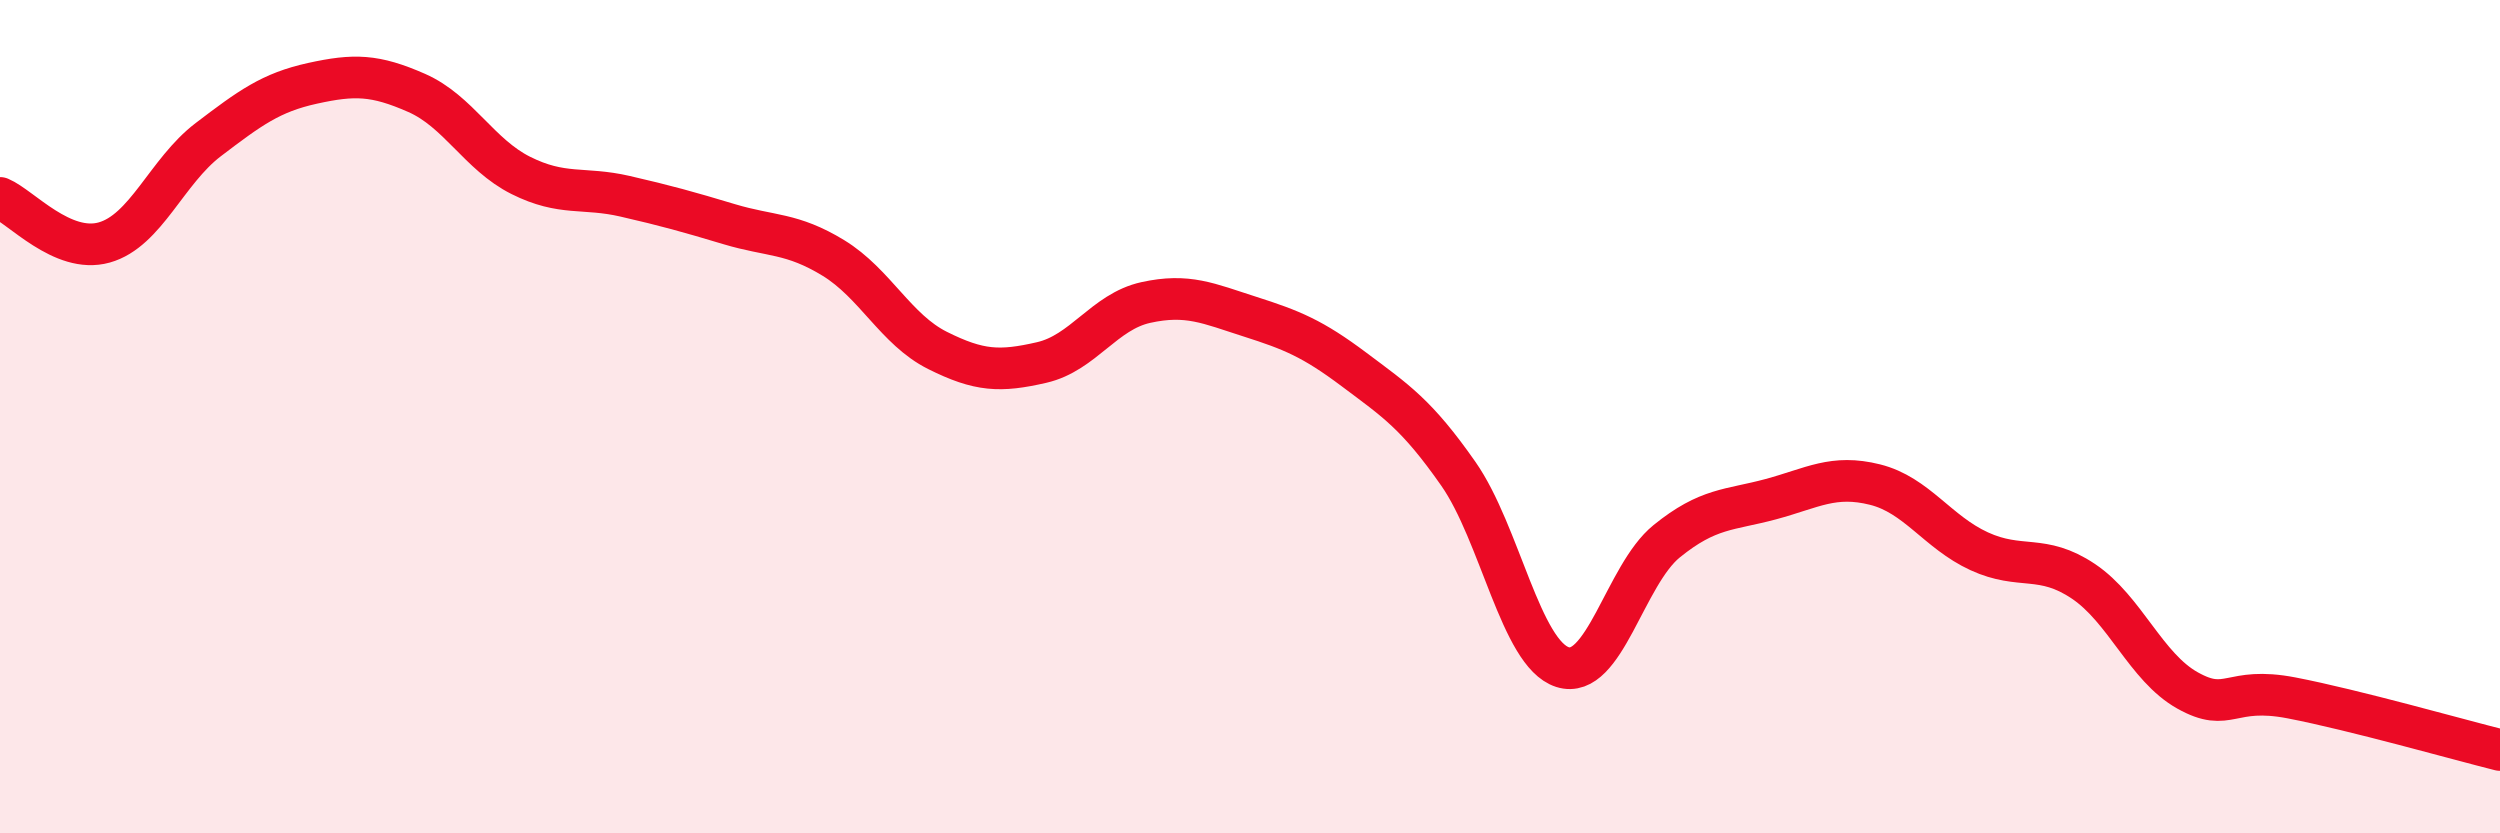
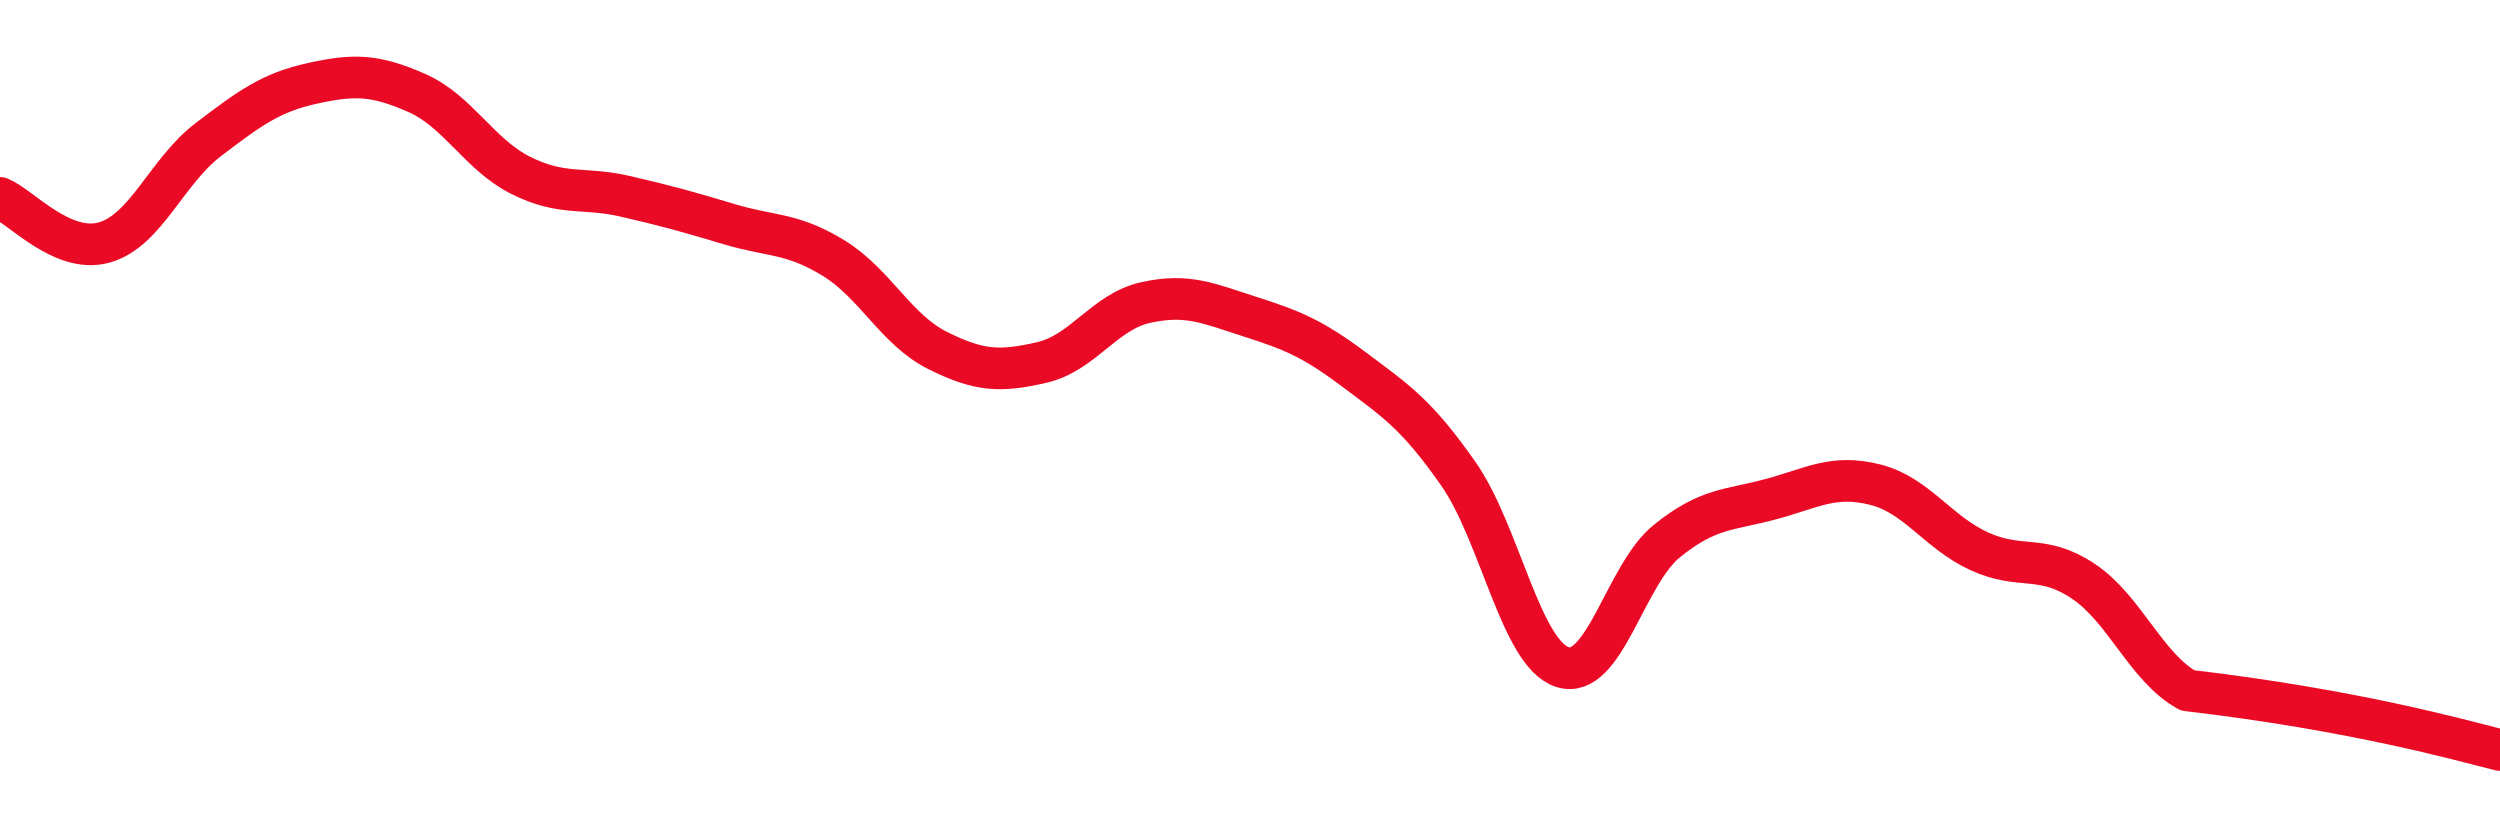
<svg xmlns="http://www.w3.org/2000/svg" width="60" height="20" viewBox="0 0 60 20">
-   <path d="M 0,4.75 C 0.5,4.96 1.5,6.1 2.5,5.82 C 3.5,5.54 4,4.11 5,3.35 C 6,2.59 6.5,2.22 7.5,2 C 8.5,1.78 9,1.79 10,2.23 C 11,2.67 11.5,3.71 12.5,4.21 C 13.5,4.71 14,4.48 15,4.71 C 16,4.94 16.5,5.08 17.5,5.38 C 18.5,5.68 19,5.58 20,6.19 C 21,6.8 21.5,7.91 22.5,8.41 C 23.5,8.91 24,8.93 25,8.7 C 26,8.47 26.5,7.48 27.5,7.26 C 28.5,7.04 29,7.28 30,7.6 C 31,7.92 31.5,8.12 32.5,8.87 C 33.5,9.62 34,9.94 35,11.37 C 36,12.8 36.5,15.69 37.5,16.01 C 38.5,16.33 39,13.8 40,12.99 C 41,12.18 41.5,12.25 42.5,11.98 C 43.5,11.71 44,11.38 45,11.63 C 46,11.88 46.5,12.77 47.5,13.23 C 48.5,13.69 49,13.28 50,13.95 C 51,14.62 51.5,16.01 52.5,16.57 C 53.5,17.13 53.5,16.46 55,16.75 C 56.5,17.04 59,17.75 60,18L60 20L0 20Z" fill="#EB0A25" opacity="0.1" stroke-linecap="round" stroke-linejoin="round" />
-   <path d="M 0,4.75 C 0.5,4.96 1.5,6.1 2.5,5.82 C 3.5,5.54 4,4.11 5,3.35 C 6,2.59 6.5,2.22 7.5,2 C 8.5,1.78 9,1.79 10,2.23 C 11,2.67 11.5,3.71 12.5,4.21 C 13.5,4.71 14,4.48 15,4.71 C 16,4.94 16.5,5.08 17.5,5.38 C 18.5,5.68 19,5.58 20,6.19 C 21,6.8 21.5,7.91 22.5,8.41 C 23.5,8.91 24,8.93 25,8.7 C 26,8.47 26.5,7.48 27.5,7.26 C 28.5,7.04 29,7.28 30,7.6 C 31,7.92 31.5,8.12 32.5,8.87 C 33.5,9.62 34,9.94 35,11.37 C 36,12.8 36.5,15.69 37.5,16.01 C 38.5,16.33 39,13.8 40,12.99 C 41,12.18 41.5,12.25 42.5,11.98 C 43.5,11.71 44,11.38 45,11.63 C 46,11.88 46.5,12.77 47.5,13.23 C 48.5,13.69 49,13.28 50,13.95 C 51,14.62 51.5,16.01 52.5,16.57 C 53.5,17.13 53.5,16.46 55,16.75 C 56.5,17.04 59,17.75 60,18" stroke="#EB0A25" stroke-width="1" fill="none" stroke-linecap="round" stroke-linejoin="round" />
+   <path d="M 0,4.75 C 0.5,4.96 1.5,6.1 2.5,5.82 C 3.5,5.54 4,4.11 5,3.35 C 6,2.59 6.5,2.22 7.5,2 C 8.5,1.78 9,1.79 10,2.23 C 11,2.67 11.5,3.71 12.5,4.21 C 13.5,4.71 14,4.48 15,4.71 C 16,4.94 16.5,5.08 17.5,5.38 C 18.5,5.68 19,5.58 20,6.19 C 21,6.8 21.5,7.91 22.5,8.41 C 23.5,8.91 24,8.93 25,8.7 C 26,8.47 26.5,7.48 27.5,7.26 C 28.5,7.04 29,7.28 30,7.6 C 31,7.92 31.5,8.12 32.5,8.87 C 33.5,9.62 34,9.94 35,11.37 C 36,12.8 36.5,15.69 37.5,16.01 C 38.5,16.33 39,13.8 40,12.99 C 41,12.18 41.5,12.25 42.5,11.98 C 43.5,11.71 44,11.38 45,11.63 C 46,11.88 46.5,12.77 47.5,13.23 C 48.5,13.69 49,13.28 50,13.95 C 51,14.62 51.5,16.01 52.5,16.57 C 56.5,17.04 59,17.75 60,18" stroke="#EB0A25" stroke-width="1" fill="none" stroke-linecap="round" stroke-linejoin="round" />
</svg>